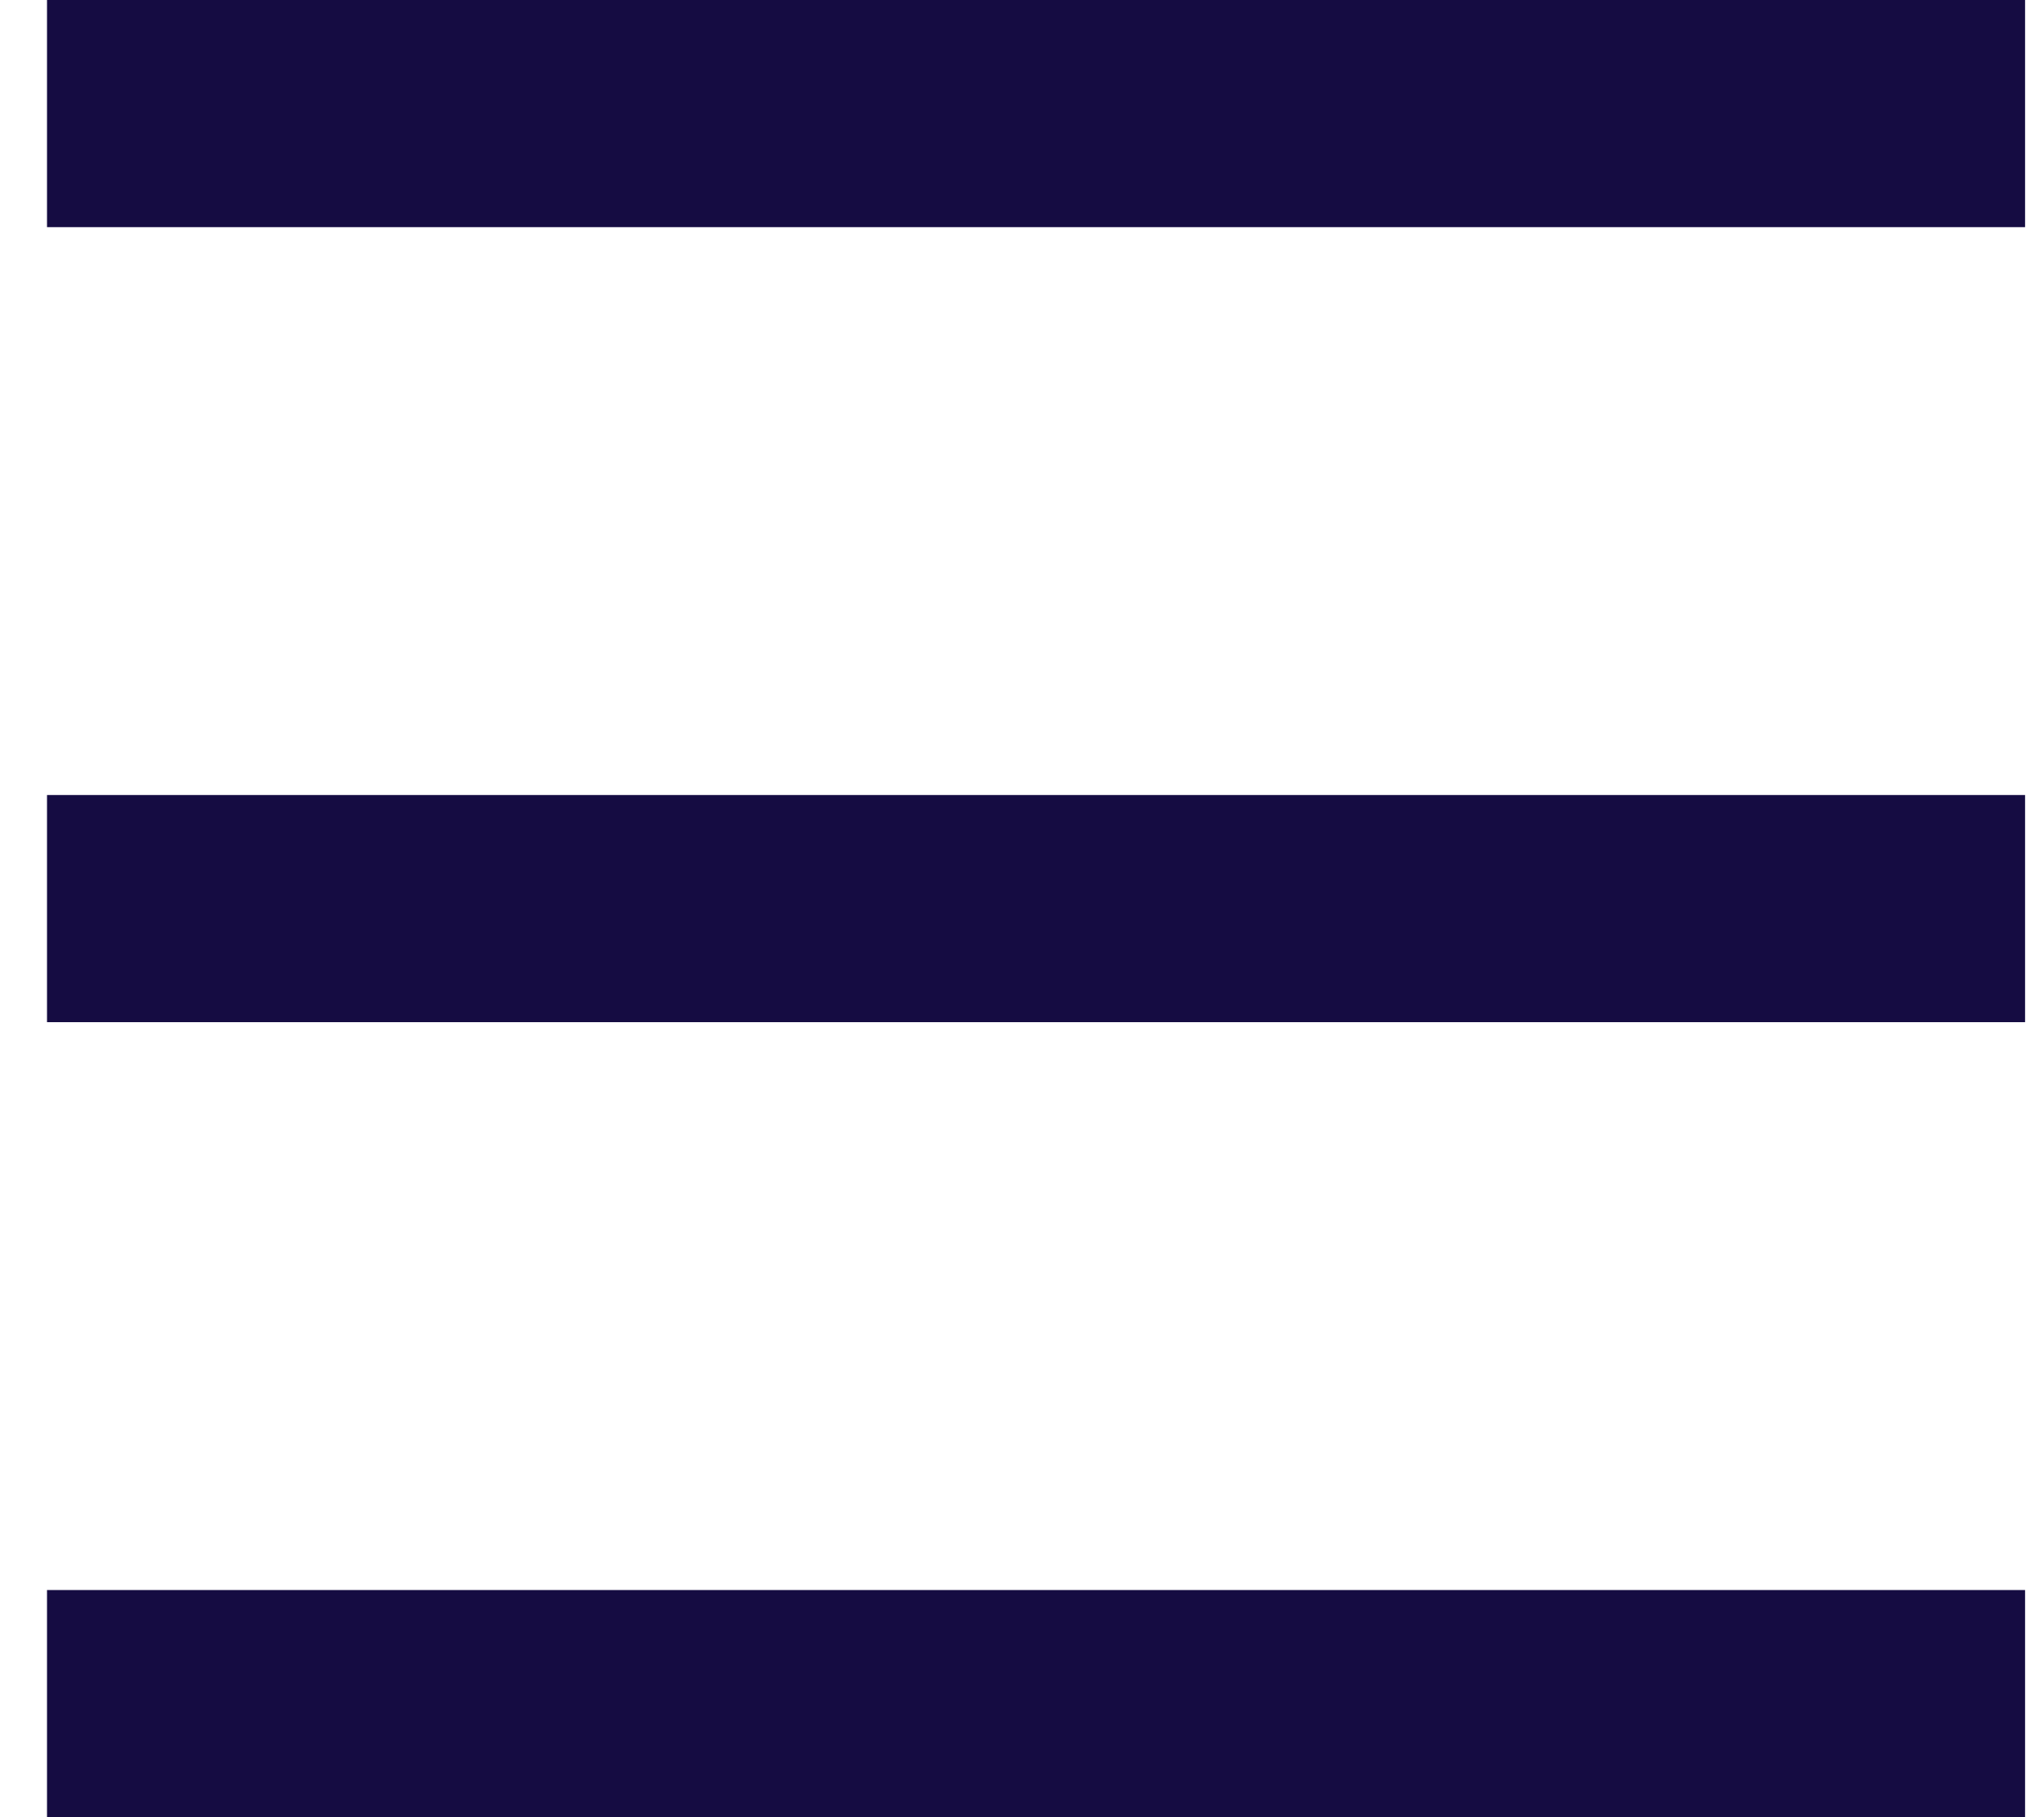
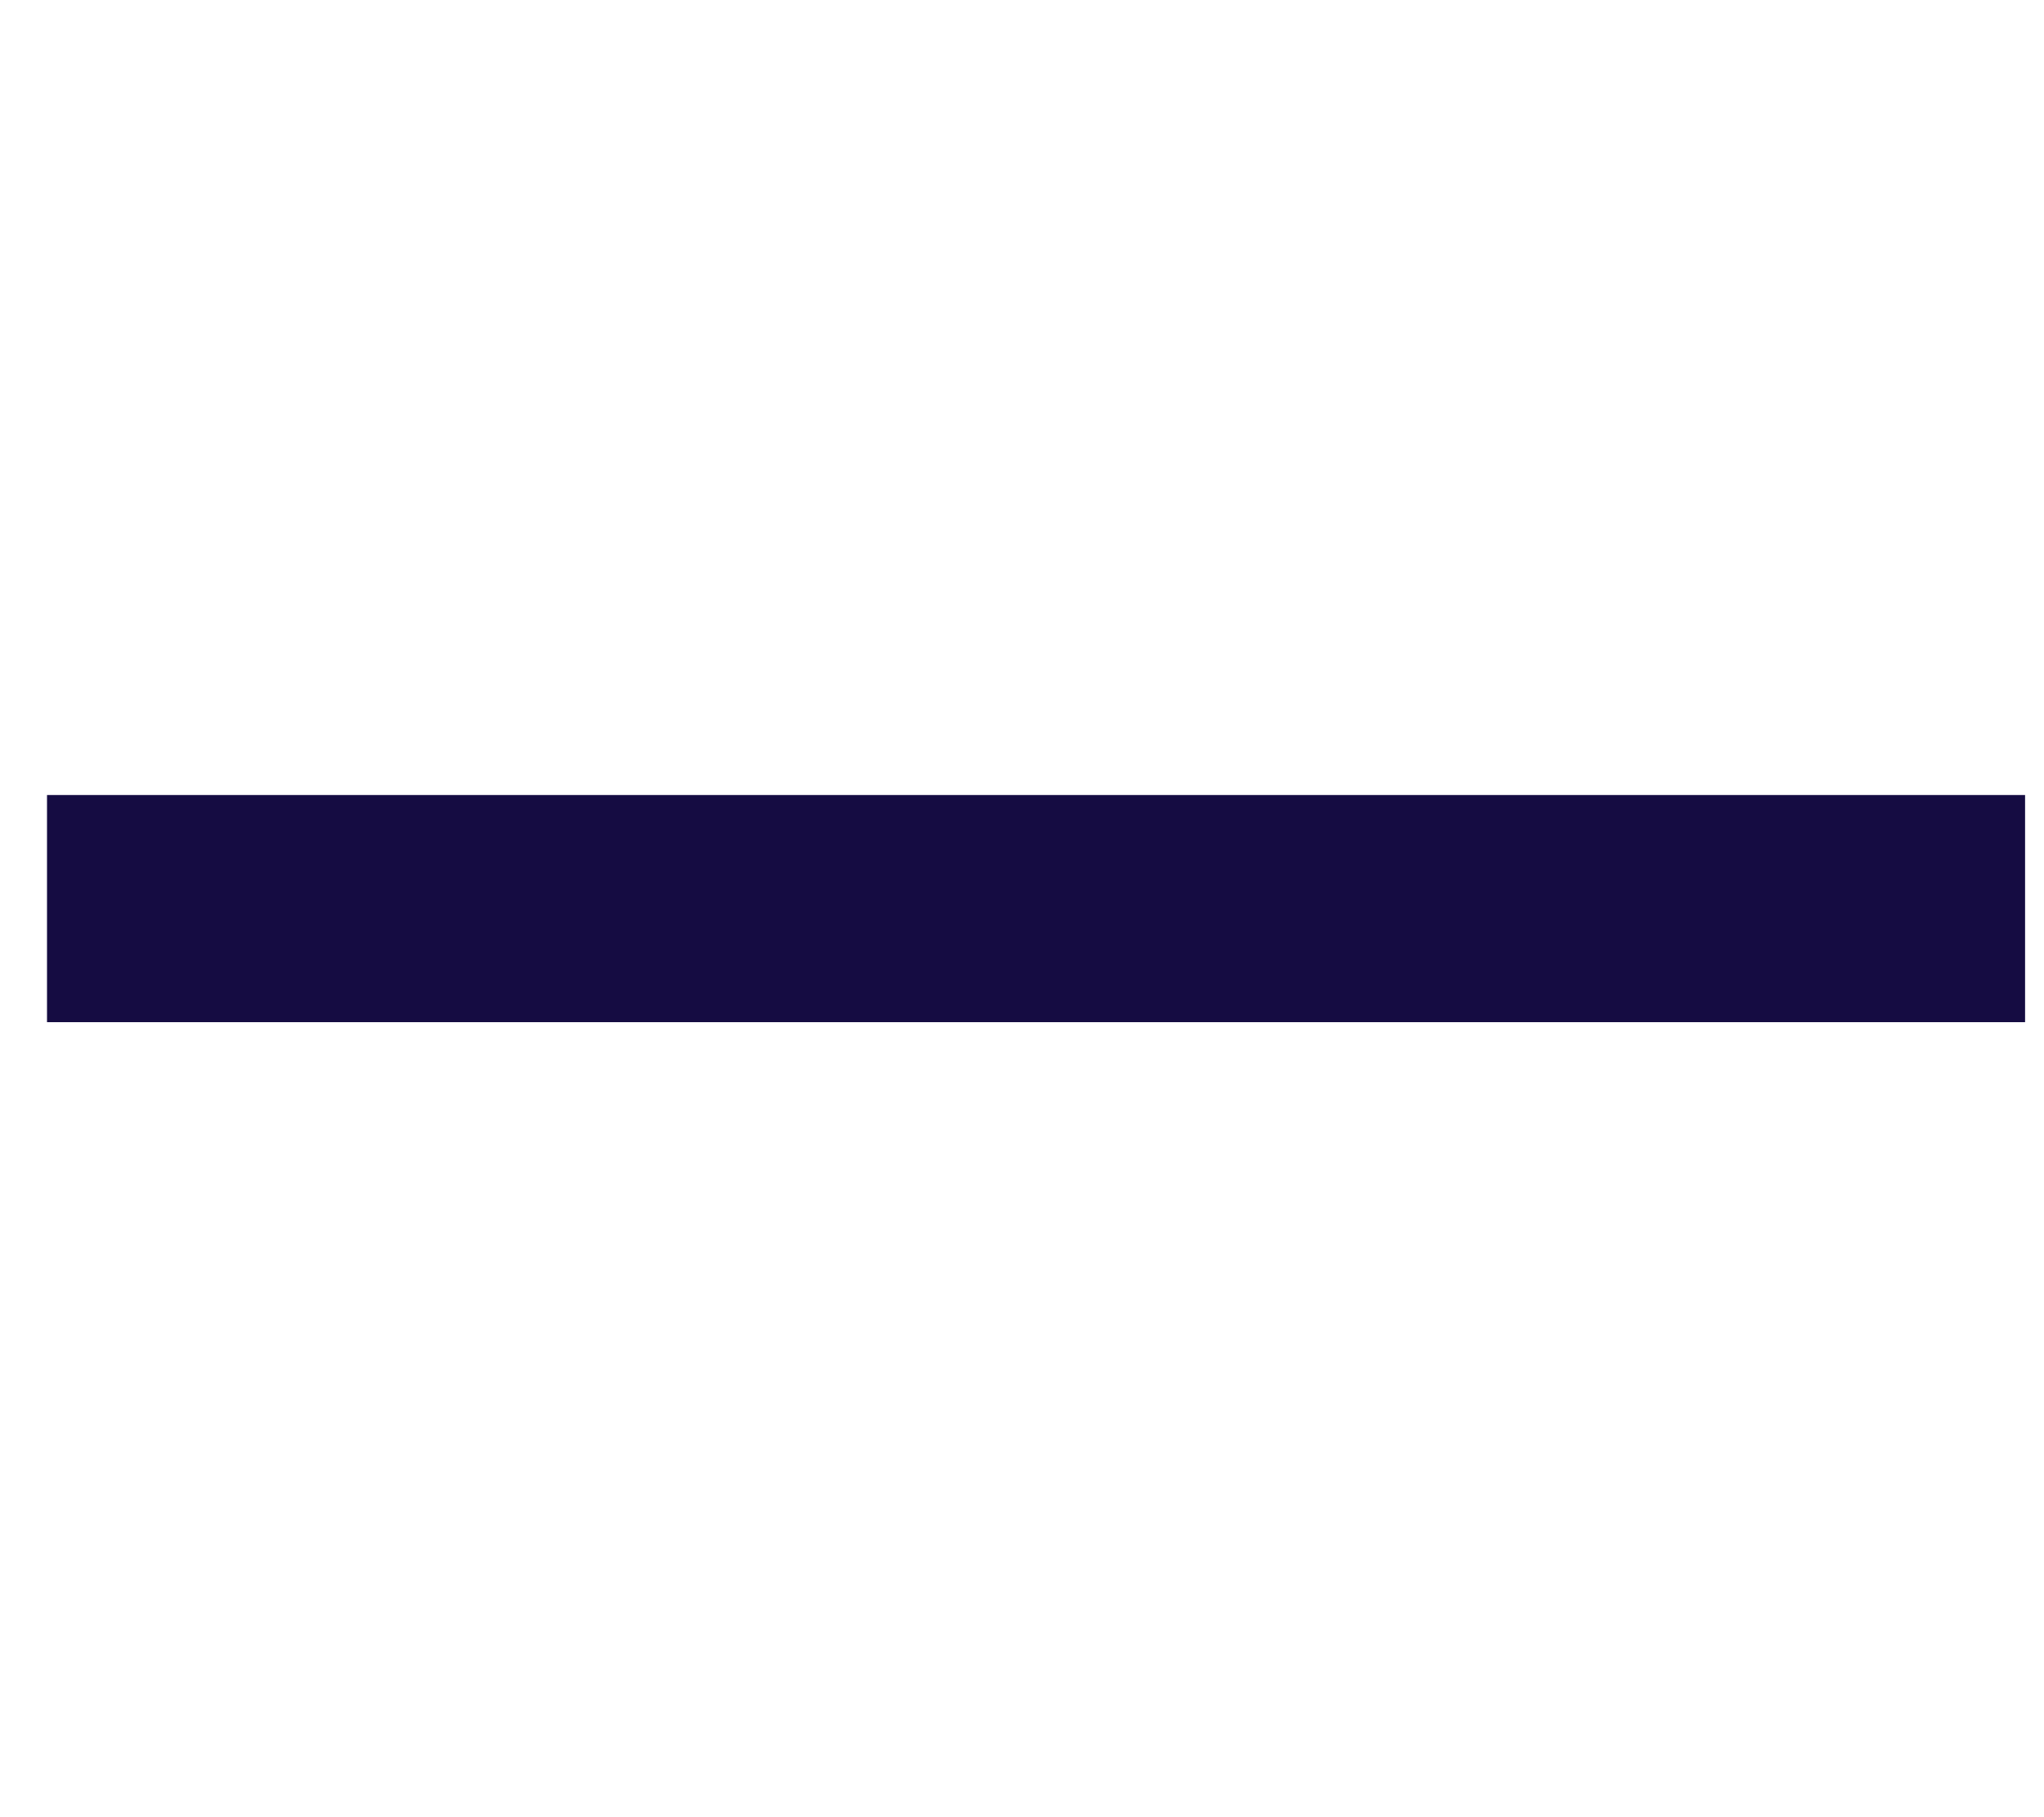
<svg xmlns="http://www.w3.org/2000/svg" width="27" height="24" viewBox="0 0 27 24" fill="none">
-   <rect x="0.621" width="26.129" height="3" fill="#150C42" />
  <rect x="0.621" y="10.5" width="26.129" height="3" fill="#150C42" />
-   <rect x="0.621" y="21" width="26.129" height="3" fill="#150C42" />
</svg>